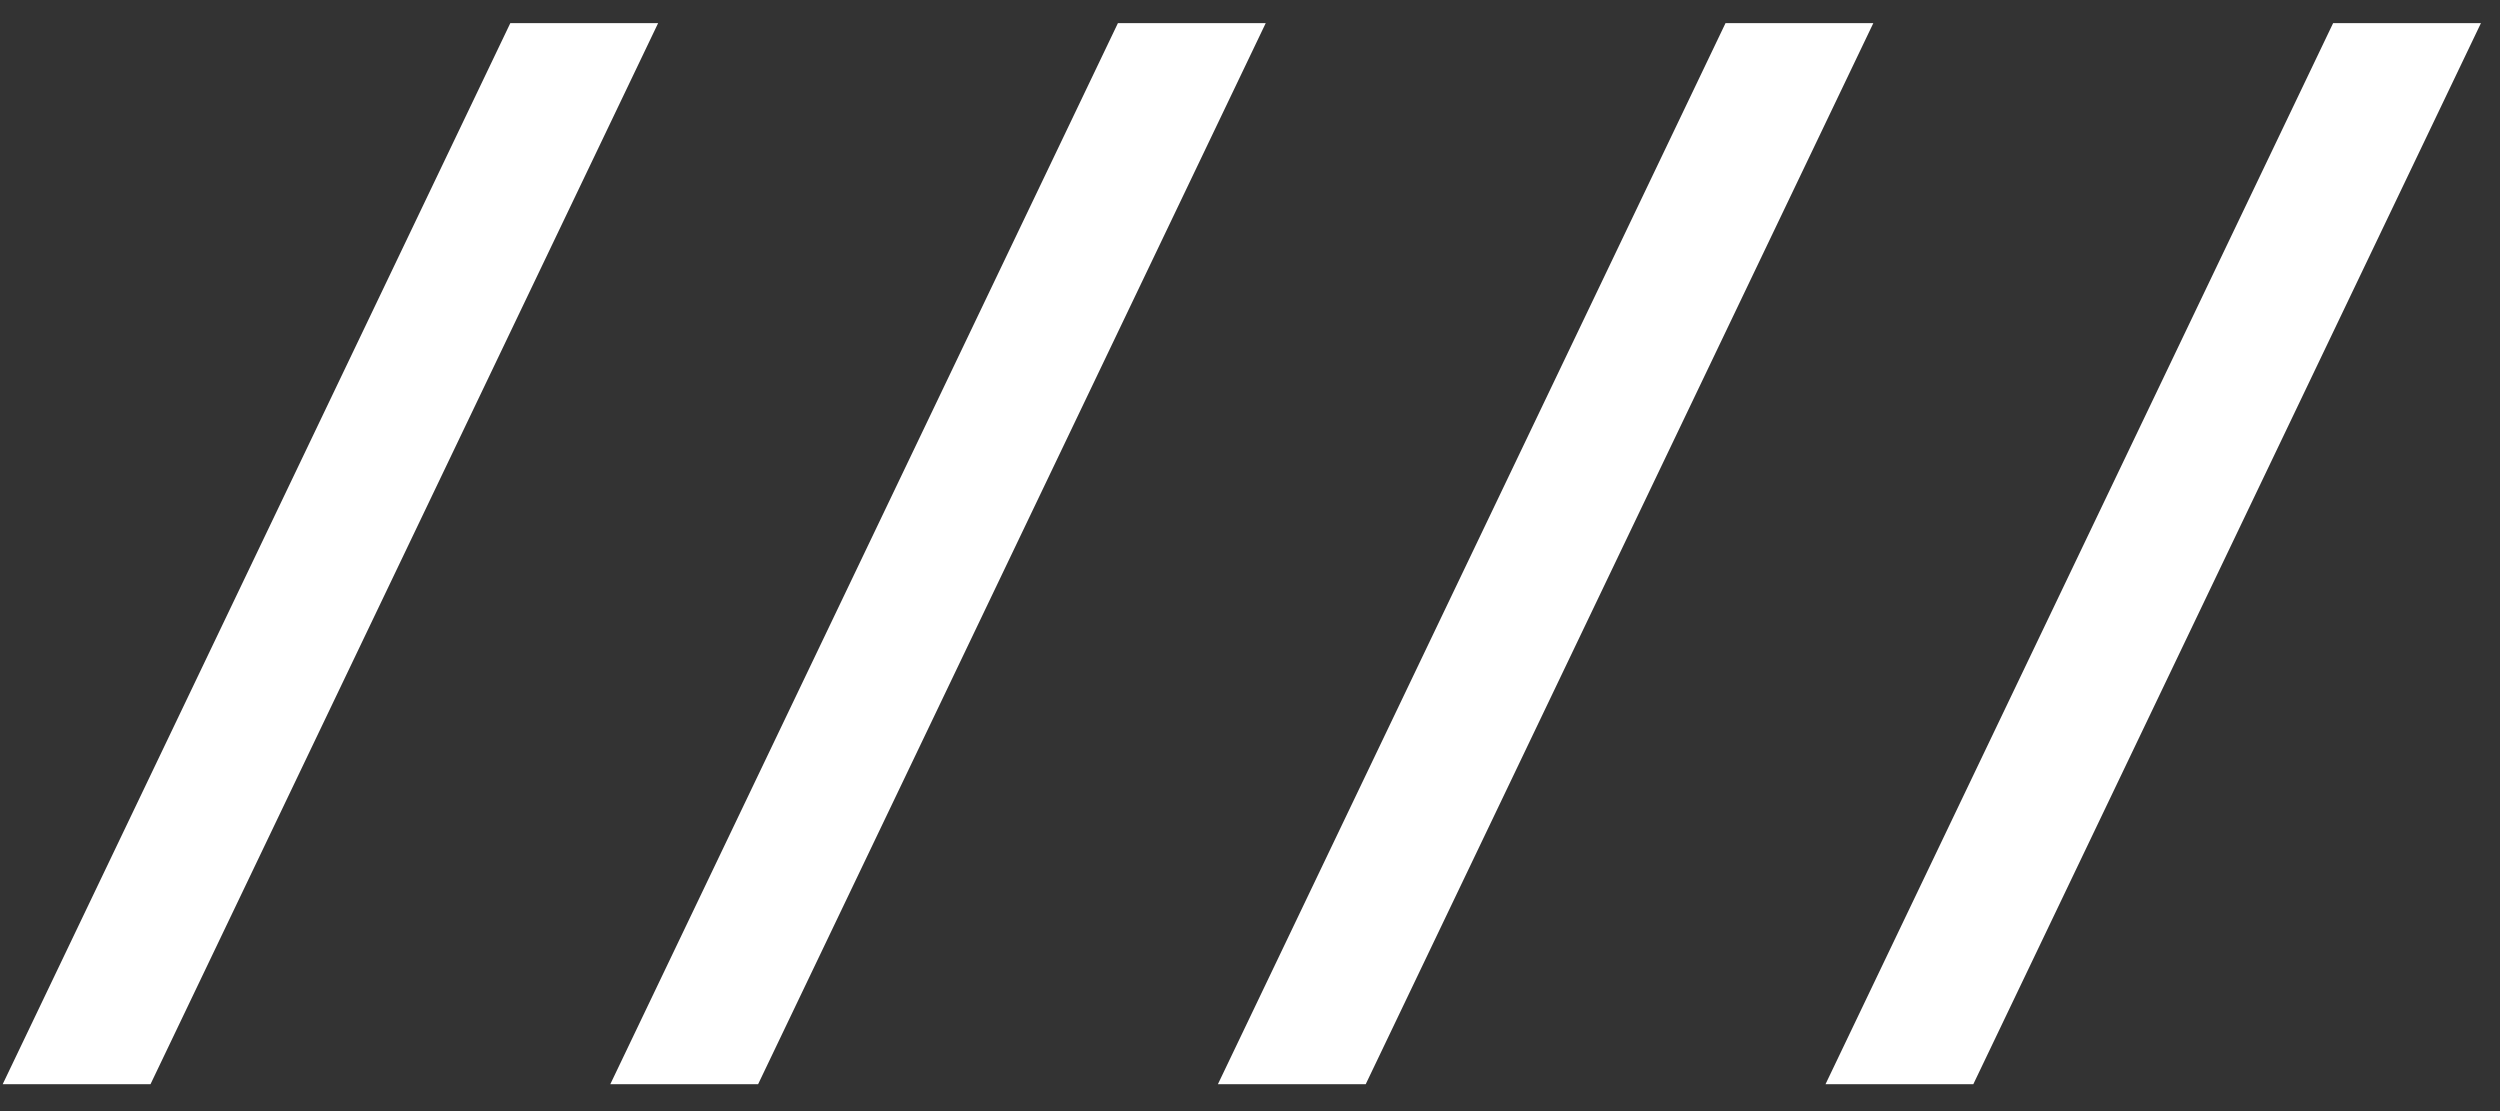
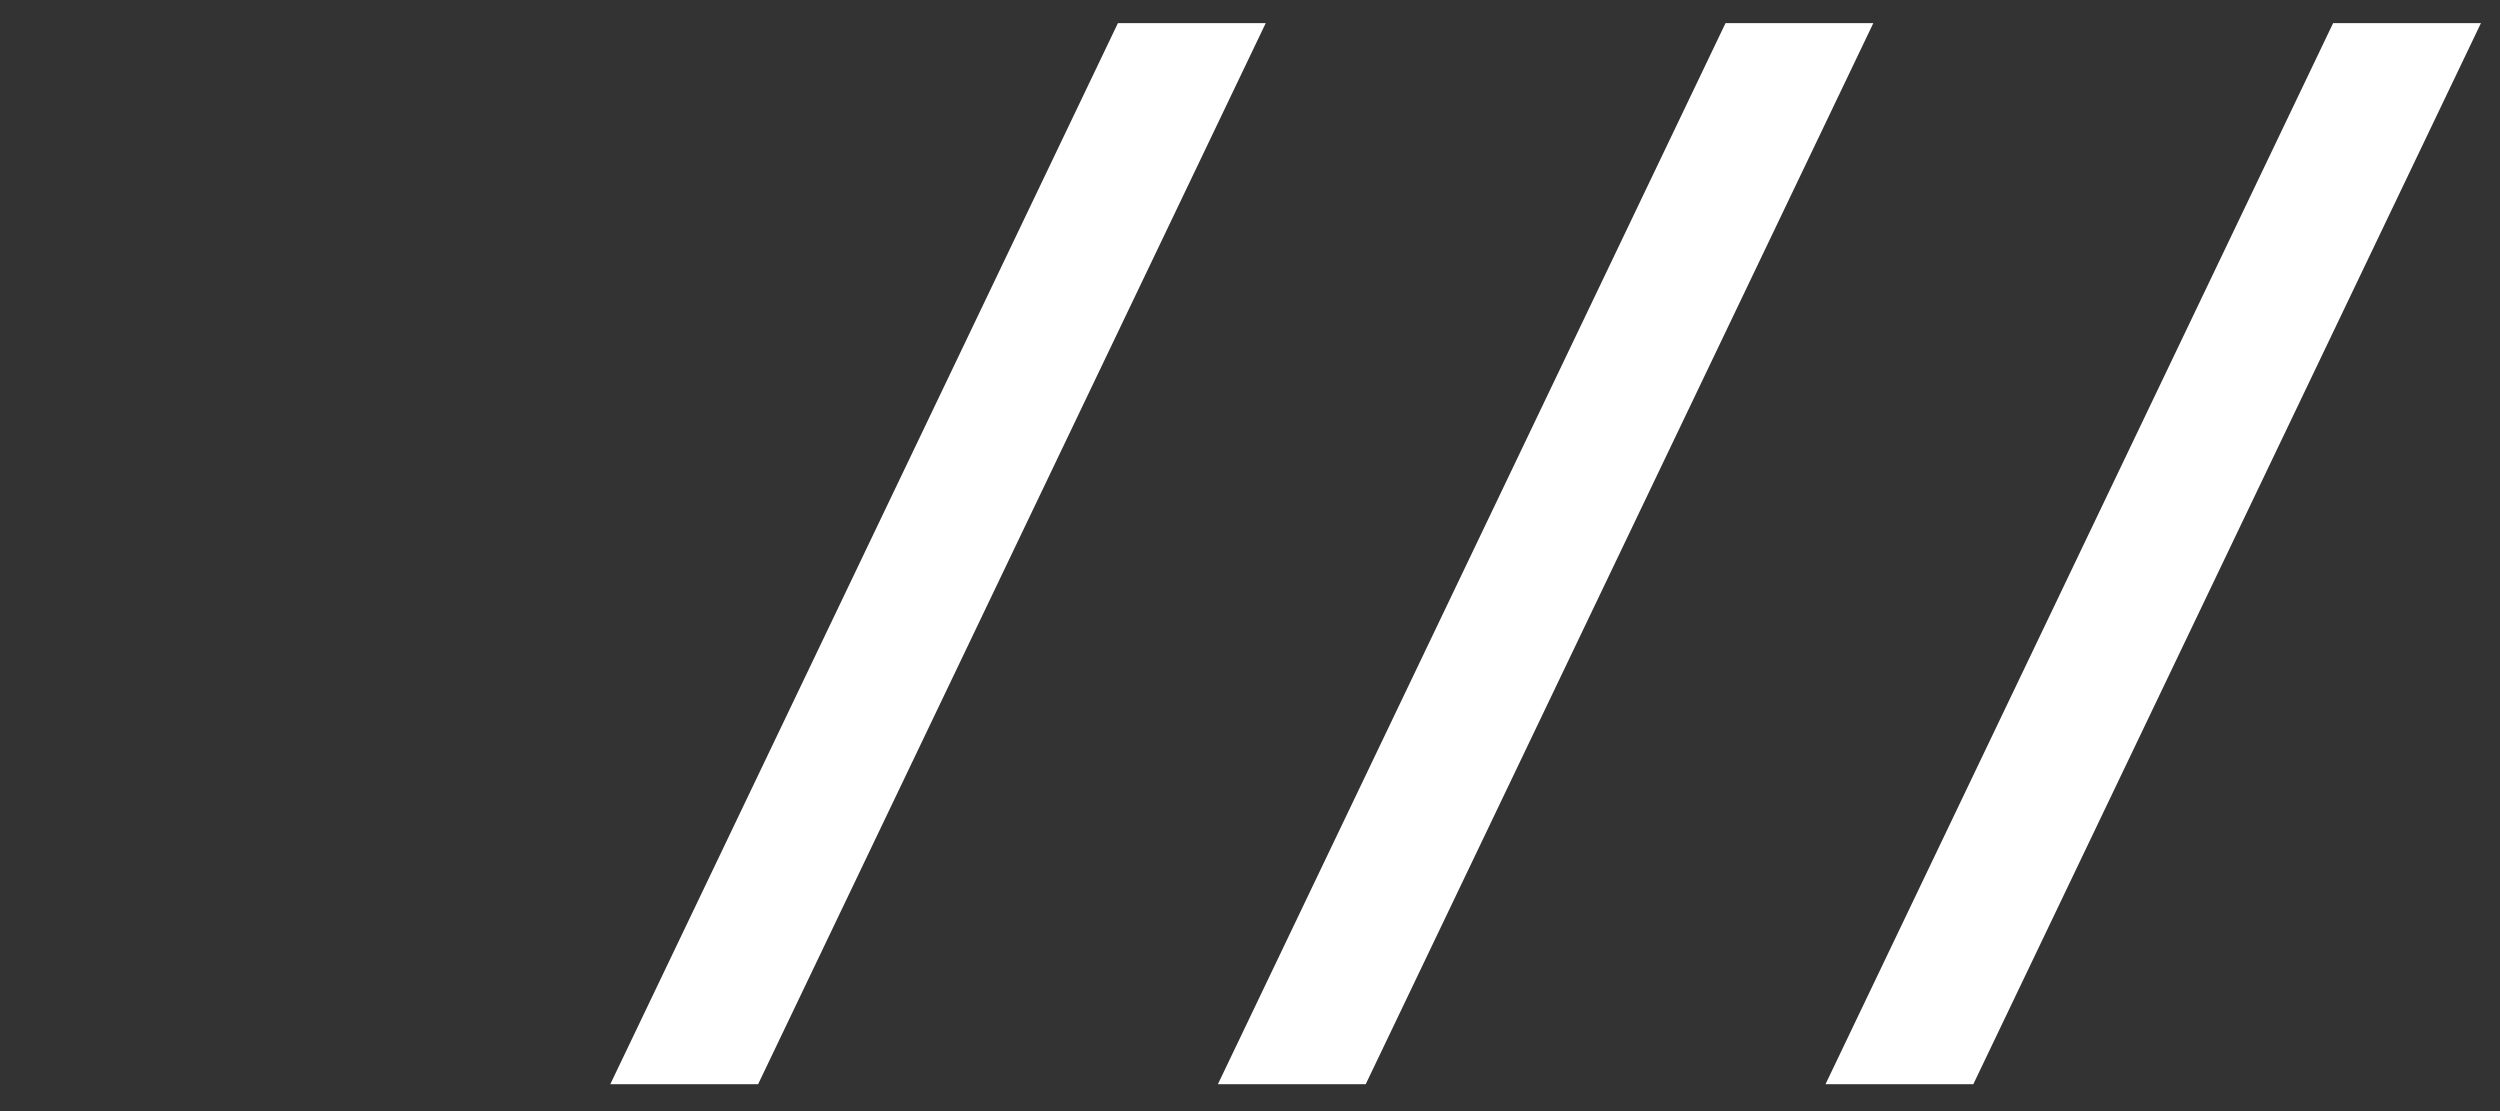
<svg xmlns="http://www.w3.org/2000/svg" width="72" height="32" viewBox="0 0 72 32" fill="none">
  <rect x="0" y="0" width="72" height="32" fill="#333333" stroke="none" />
-   <path d="M14.697 0.666H18.954L4.335 31.224H0.078L14.697 0.666ZM32.196 0.666H36.453L21.834 31.224H17.577L32.196 0.666ZM49.695 0.666H53.952L39.333 31.224H35.076L49.695 0.666ZM67.194 0.666H71.451L56.832 31.224H52.575L67.194 0.666Z" fill="white" />
+   <path d="M14.697 0.666H18.954H0.078L14.697 0.666ZM32.196 0.666H36.453L21.834 31.224H17.577L32.196 0.666ZM49.695 0.666H53.952L39.333 31.224H35.076L49.695 0.666ZM67.194 0.666H71.451L56.832 31.224H52.575L67.194 0.666Z" fill="white" />
</svg>